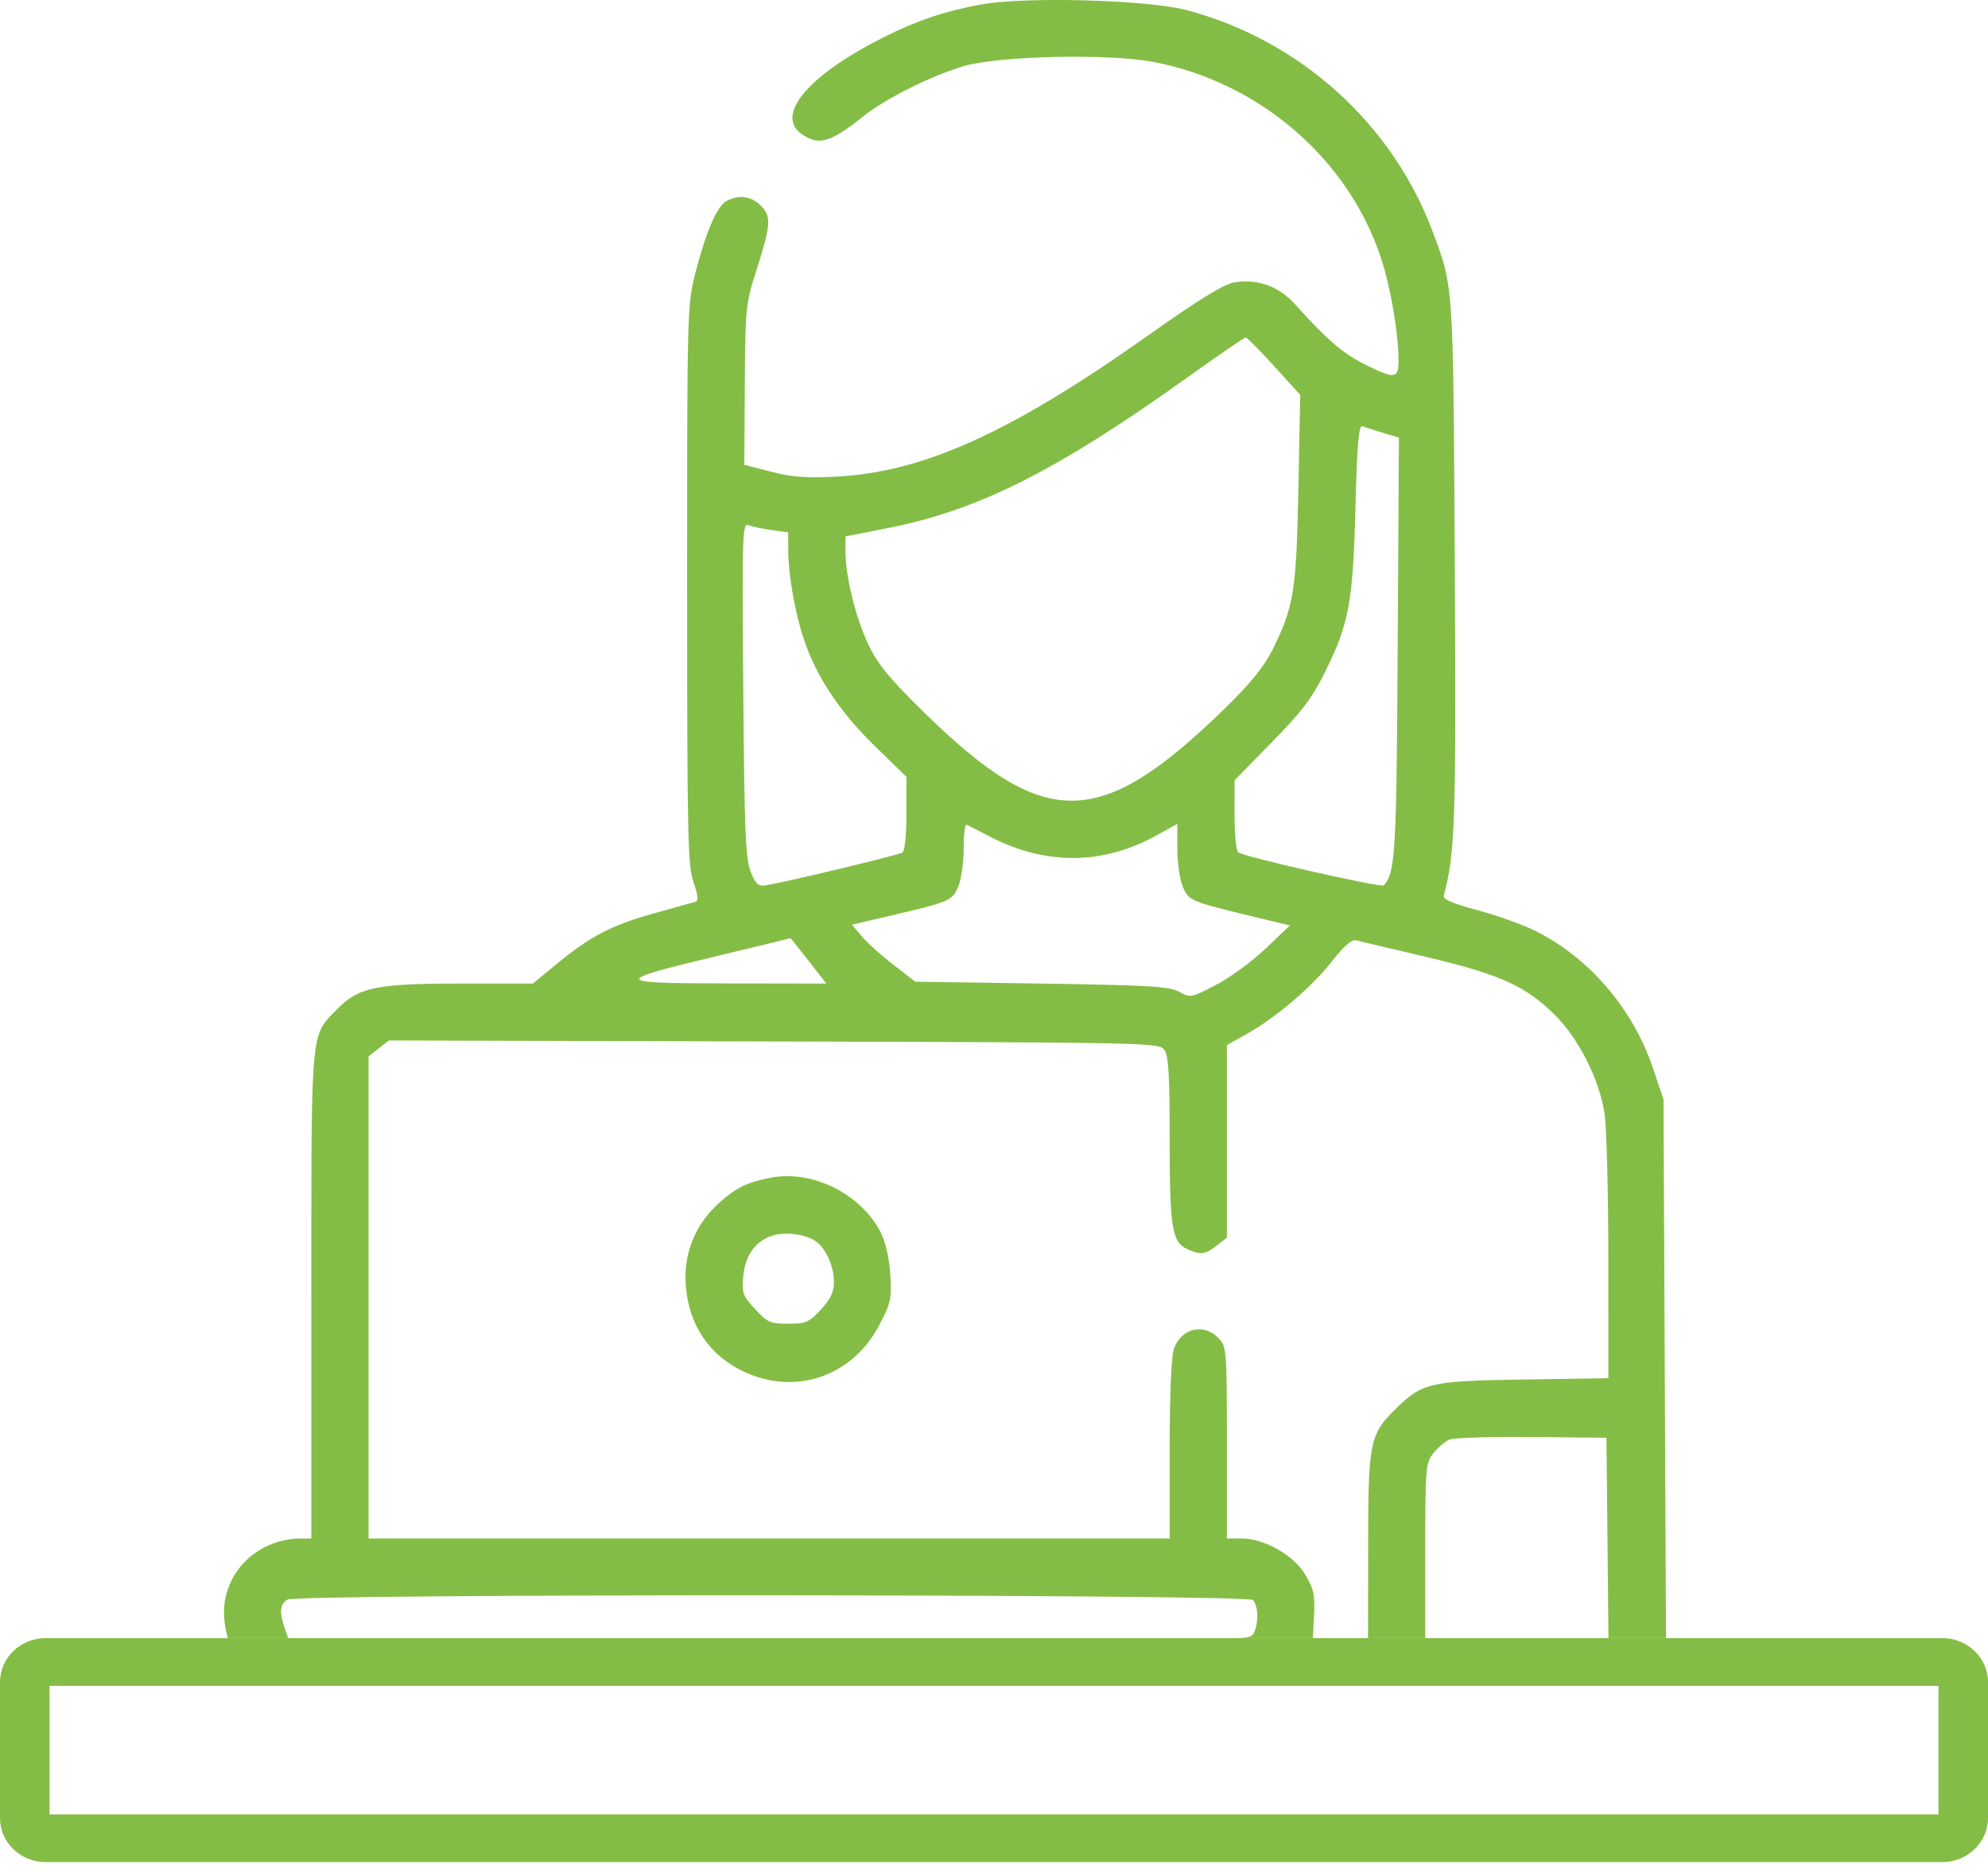
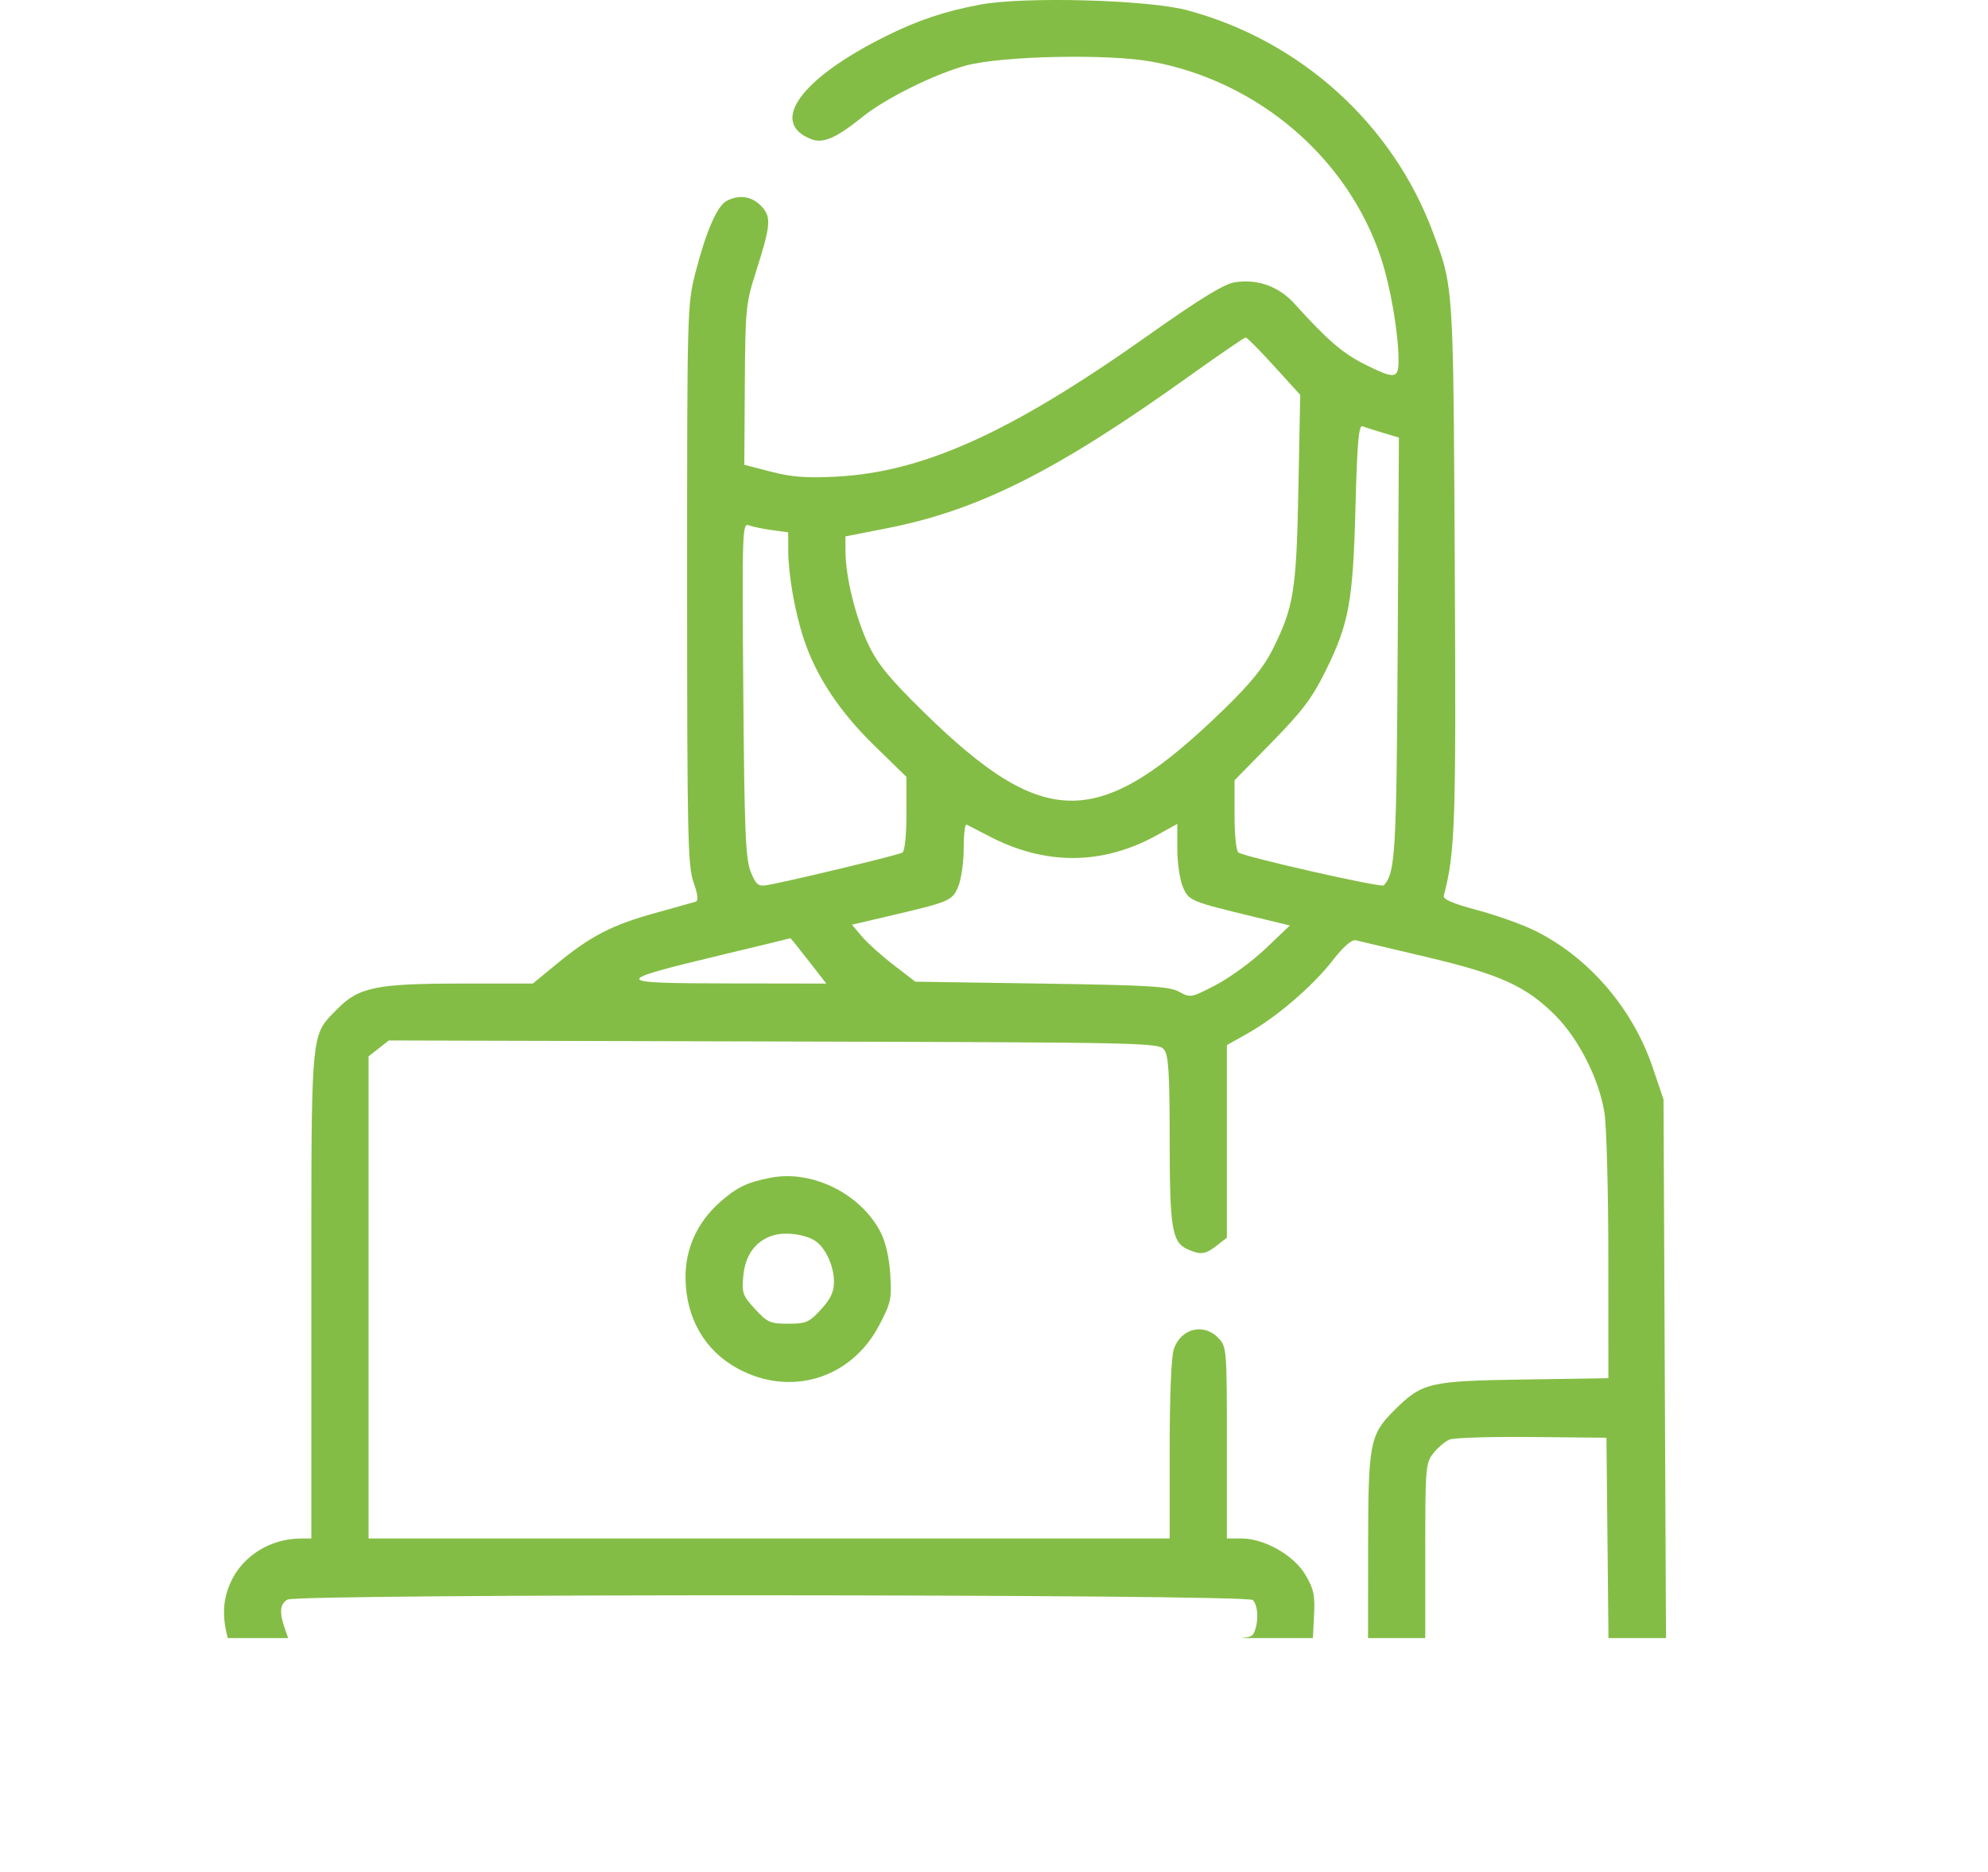
<svg xmlns="http://www.w3.org/2000/svg" width="103" height="97" viewBox="0 0 103 97" fill="none">
  <path fill-rule="evenodd" clip-rule="evenodd" d="M45.877 1.884C47.559 1.047 48.918 0.591 50.787 0.239C53.043 -0.187 59.461 -0.015 61.491 0.526C67.357 2.089 72.139 6.401 74.235 12.018C74.441 12.571 74.607 13.007 74.742 13.452C75.31 15.337 75.309 17.393 75.373 29.245C75.446 42.67 75.397 44.147 74.804 46.401C74.754 46.59 75.262 46.81 76.512 47.143C77.49 47.403 78.825 47.876 79.477 48.193C82.291 49.564 84.592 52.228 85.638 55.33L86.189 56.963L86.253 70.987L86.317 84.866H83.336L83.285 79.754L83.232 74.487L79.378 74.449C77.258 74.427 75.336 74.486 75.106 74.58C74.877 74.673 74.499 74.991 74.266 75.285C73.862 75.797 73.844 76.019 73.844 80.421V84.866H70.879L70.884 80.148C70.888 74.728 70.965 74.334 72.256 73.048C73.677 71.632 74.05 71.544 78.933 71.47L83.331 71.403L83.329 65.167C83.329 61.738 83.238 58.356 83.128 57.652C82.856 55.917 81.791 53.811 80.569 52.593C79.055 51.086 77.721 50.482 73.92 49.583C72.085 49.148 70.433 48.758 70.251 48.716C70.032 48.665 69.619 49.025 69.032 49.777C67.996 51.107 66.132 52.703 64.628 53.548L63.566 54.145V59.133V64.121L63.045 64.529C62.449 64.997 62.2 65.026 61.51 64.713C60.721 64.355 60.602 63.611 60.602 59.038C60.602 55.666 60.543 54.694 60.321 54.391C60.047 54.018 59.579 54.008 40.092 53.957L20.144 53.905L19.62 54.316L19.096 54.727V67.216V79.705H39.849H60.602V75.108C60.602 72.258 60.685 70.272 60.82 69.885C61.197 68.81 62.378 68.527 63.137 69.331C63.554 69.774 63.566 69.925 63.566 74.746V79.705H64.318C65.508 79.705 67.04 80.576 67.638 81.592C68.072 82.329 68.136 82.645 68.08 83.739L68.022 84.866H64.295C64.817 84.812 64.89 84.739 64.943 84.641C65.219 84.127 65.202 83.186 64.91 82.895C64.598 82.584 15.431 82.561 14.896 82.872C14.497 83.103 14.461 83.527 14.767 84.402L14.93 84.866H11.801C11.497 83.727 11.547 82.861 11.957 81.962C12.577 80.602 14.013 79.71 15.588 79.707L16.131 79.705V67.097C16.131 55.56 16.093 53.944 16.859 52.937C17.024 52.721 17.225 52.532 17.471 52.28C18.58 51.146 19.497 50.957 23.881 50.957H27.605L28.886 49.905C30.608 48.49 31.713 47.92 33.931 47.307C34.957 47.023 35.901 46.759 36.028 46.72C36.197 46.669 36.17 46.391 35.93 45.702C35.634 44.851 35.601 43.28 35.6 30.282C35.599 16.065 35.607 15.78 36.029 14.136C36.582 11.984 37.151 10.674 37.649 10.409C38.292 10.065 38.959 10.166 39.442 10.678C39.978 11.246 39.944 11.645 39.149 14.136C38.644 15.719 38.614 16.032 38.589 19.945L38.564 24.079L39.948 24.438C41.017 24.715 41.78 24.773 43.308 24.695C47.844 24.463 52.37 22.415 59.498 17.368C62.116 15.514 63.404 14.722 63.945 14.631C65.139 14.43 66.257 14.83 67.089 15.755C68.733 17.583 69.557 18.296 70.677 18.859C72.262 19.656 72.46 19.636 72.46 18.679C72.46 17.276 72.044 14.848 71.545 13.348C69.831 8.192 65.211 4.23 59.712 3.201C57.447 2.777 51.878 2.892 50.028 3.401C48.386 3.852 45.872 5.102 44.691 6.053C43.335 7.146 42.654 7.446 42.048 7.216C39.816 6.371 41.461 4.08 45.877 1.884ZM67.365 20.457L66.014 18.97C65.27 18.152 64.607 17.483 64.54 17.483C64.472 17.483 63.092 18.43 61.472 19.588C54.724 24.409 50.682 26.438 45.987 27.361L43.802 27.791L43.805 28.593C43.811 29.903 44.349 32.063 45.011 33.432C45.496 34.437 46.117 35.189 47.895 36.927C54.163 43.056 56.973 43.017 63.456 36.707C64.772 35.427 65.48 34.556 65.919 33.68C67.034 31.456 67.167 30.634 67.271 25.32L67.365 20.457ZM72.479 22.671L71.659 22.426C71.207 22.291 70.727 22.138 70.59 22.086C70.397 22.012 70.316 22.956 70.228 26.284C70.098 31.209 69.896 32.301 68.654 34.811C67.986 36.162 67.454 36.864 65.895 38.454L63.964 40.423L63.963 42.233C63.962 43.276 64.049 44.096 64.167 44.169C64.569 44.417 71.573 46.001 71.692 45.871C72.297 45.213 72.354 44.242 72.416 33.516L72.479 22.671ZM40.837 27.579L39.988 27.463C39.521 27.399 38.982 27.287 38.791 27.214C38.461 27.088 38.446 27.534 38.51 35.721C38.567 43.009 38.626 44.484 38.889 45.148C39.148 45.802 39.281 45.925 39.673 45.868C40.513 45.748 46.539 44.304 46.755 44.171C46.878 44.095 46.964 43.267 46.964 42.145V40.248L45.304 38.631C43.505 36.879 42.295 35.055 41.651 33.124C41.183 31.722 40.84 29.767 40.839 28.488L40.837 27.579ZM59.959 43.26C57.126 44.833 54.154 44.849 51.213 43.306C50.67 43.021 50.158 42.758 50.077 42.721C49.995 42.684 49.929 43.24 49.929 43.957C49.929 44.673 49.802 45.561 49.648 45.93C49.337 46.67 49.222 46.719 45.997 47.472L44.14 47.906L44.655 48.516C44.938 48.851 45.677 49.515 46.297 49.992L47.424 50.859L53.964 50.957C59.573 51.042 60.587 51.102 61.096 51.384C61.676 51.705 61.717 51.697 63.01 51.021C63.737 50.642 64.893 49.795 65.579 49.139L66.828 47.947L64.95 47.493C61.653 46.695 61.587 46.667 61.278 45.93C61.123 45.561 60.997 44.68 60.997 43.972V42.684L59.959 43.26ZM42.813 50.957L41.892 49.776C41.386 49.126 40.963 48.6 40.954 48.608C40.944 48.615 39.314 49.01 37.332 49.486C31.64 50.852 31.664 50.94 37.724 50.949L42.813 50.957ZM37.259 62.32C38.151 61.518 38.701 61.251 39.948 61.012C42.093 60.602 44.602 61.852 45.626 63.841C45.884 64.342 46.071 65.159 46.126 66.02C46.207 67.288 46.16 67.5 45.551 68.661C44.1 71.426 40.973 72.387 38.235 70.909C36.516 69.981 35.541 68.296 35.517 66.217C35.501 64.719 36.113 63.349 37.259 62.32ZM43.209 66.407C43.209 65.656 42.832 64.77 42.338 64.362C41.885 63.987 40.818 63.804 40.134 63.983C39.194 64.23 38.62 64.975 38.513 66.09C38.426 66.984 38.473 67.118 39.119 67.82C39.757 68.514 39.907 68.58 40.837 68.58C41.761 68.58 41.919 68.512 42.532 67.845C43.038 67.295 43.209 66.932 43.209 66.407Z" fill="#84BD45" />
-   <path fill-rule="evenodd" clip-rule="evenodd" d="M2.567 87.34V93.999H100.433V87.34H2.567ZM2.37 84.866C1.061 84.866 0 85.888 0 87.149V94.189C0 95.45 1.061 96.472 2.37 96.472H100.63C101.939 96.472 103 95.45 103 94.189V87.149C103 85.888 101.939 84.866 100.63 84.866H2.37Z" fill="#84BD45" />
</svg>